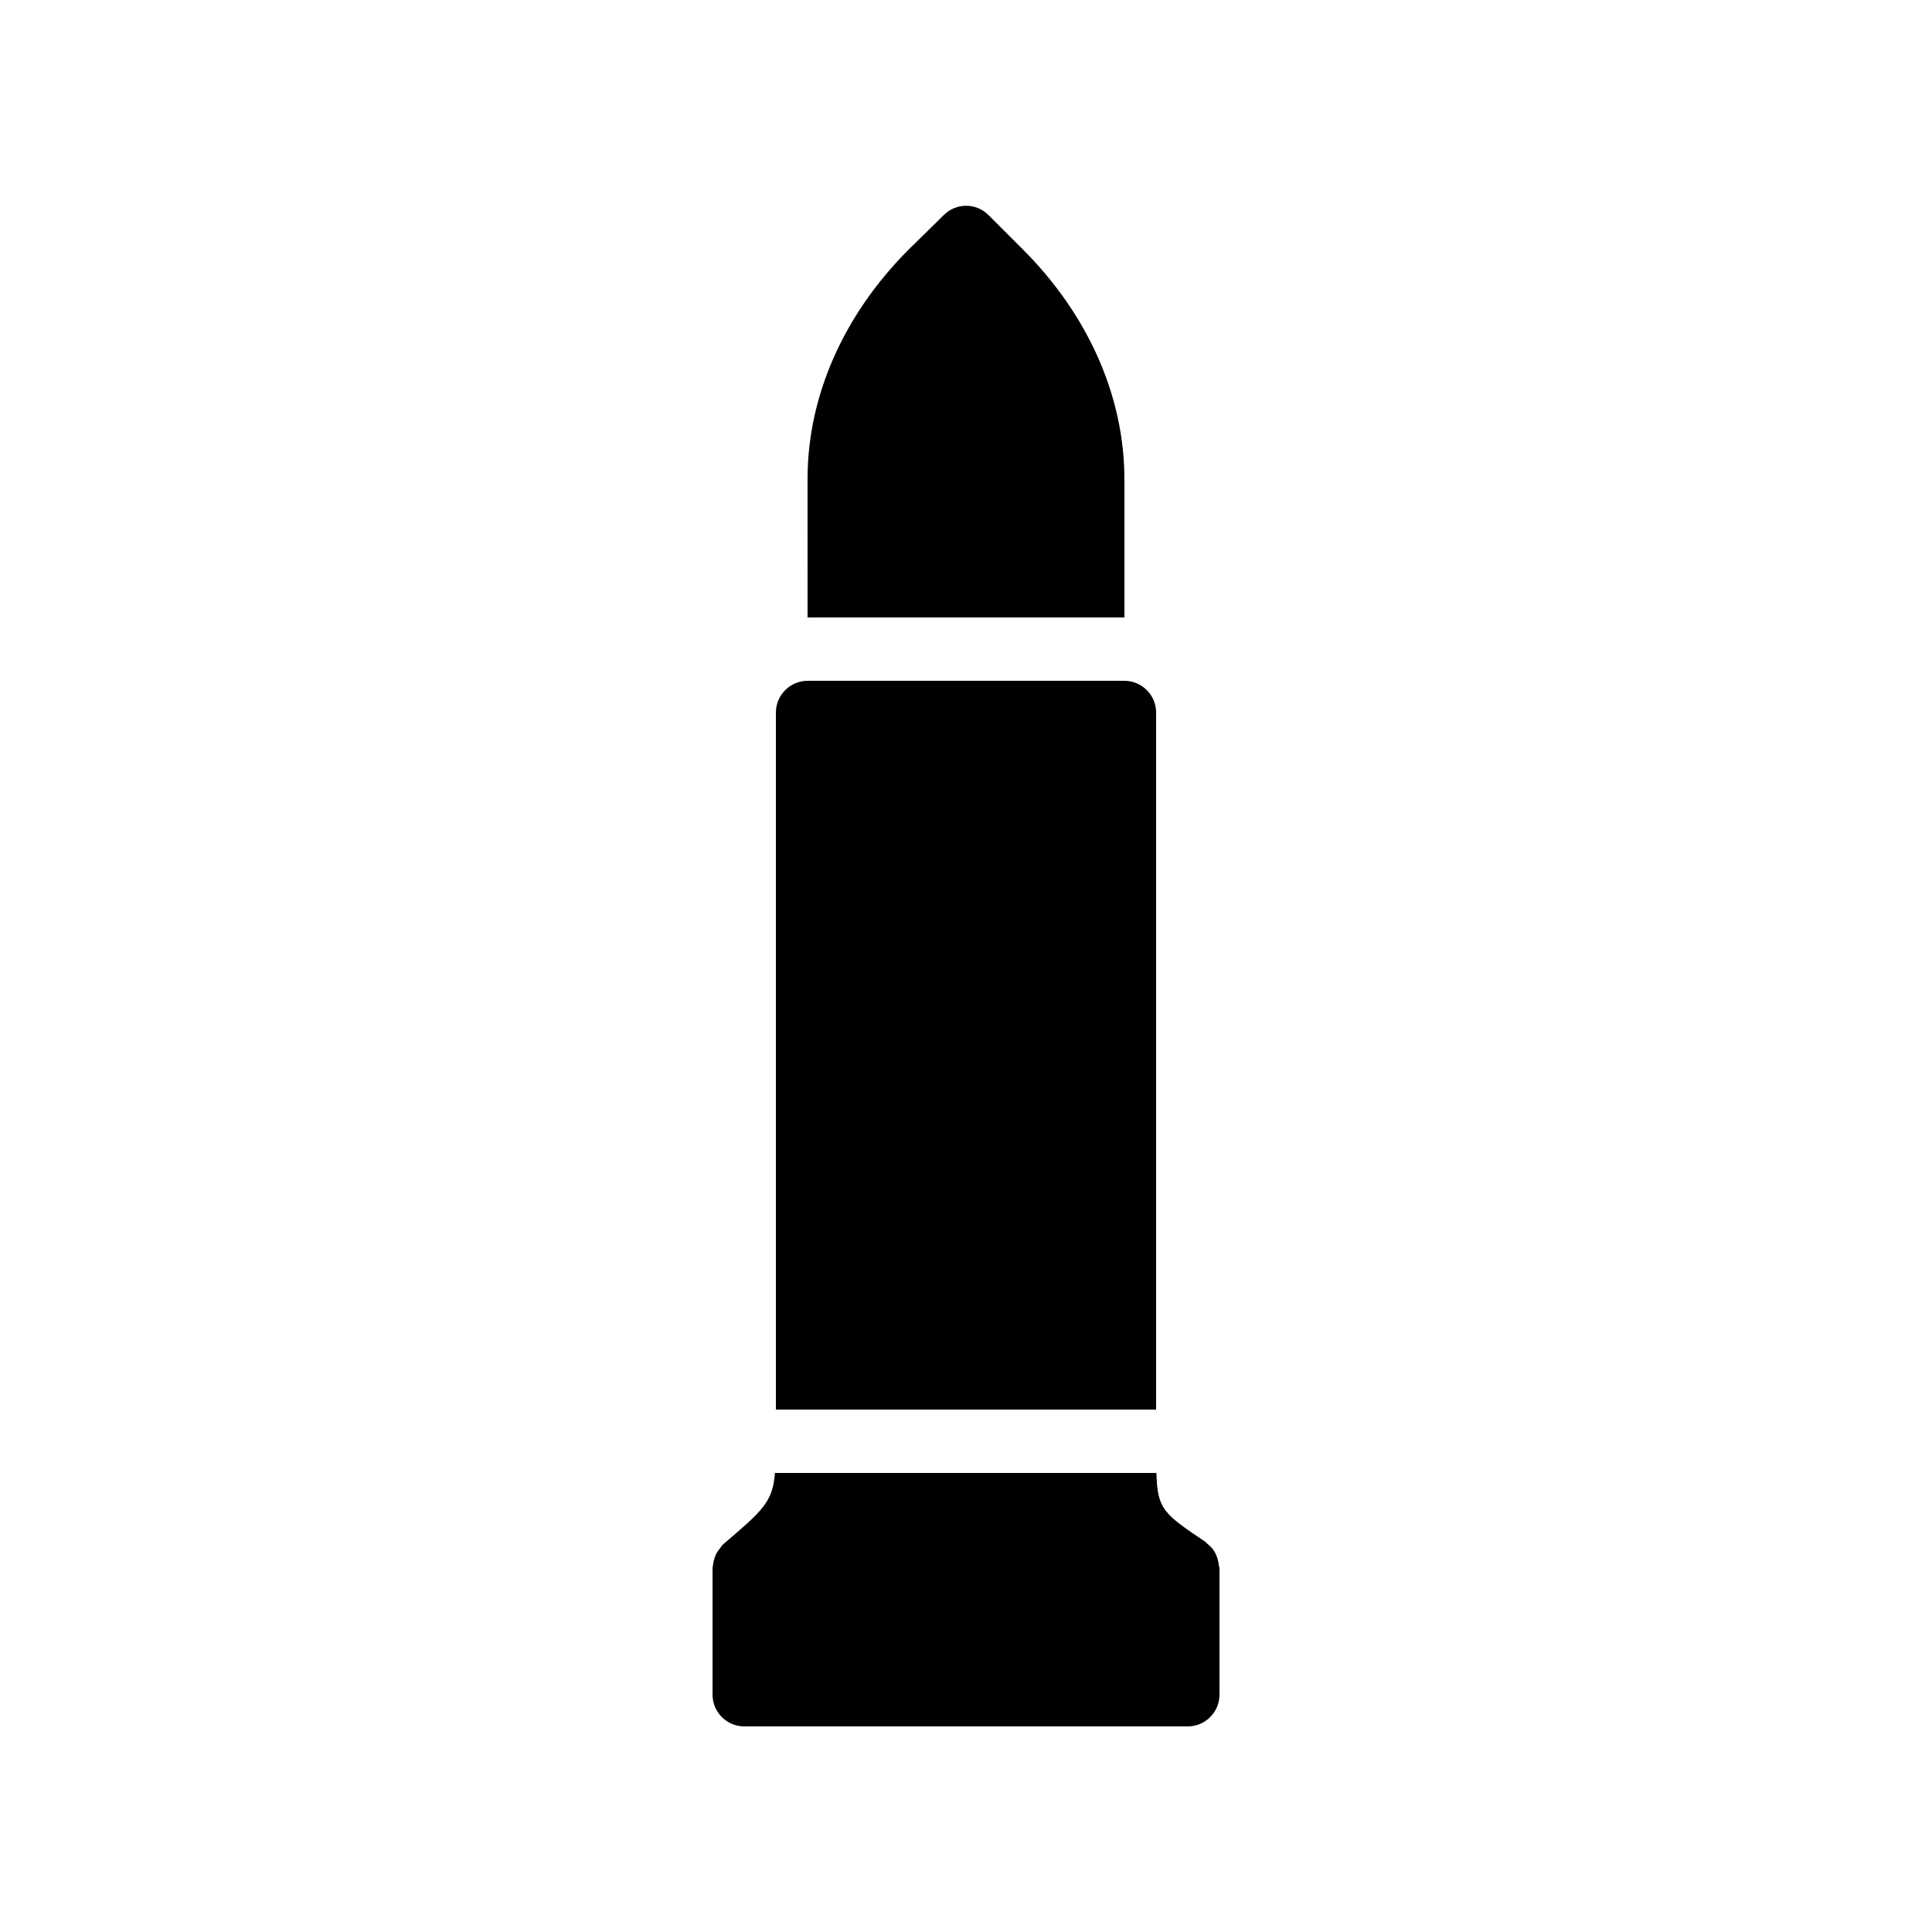
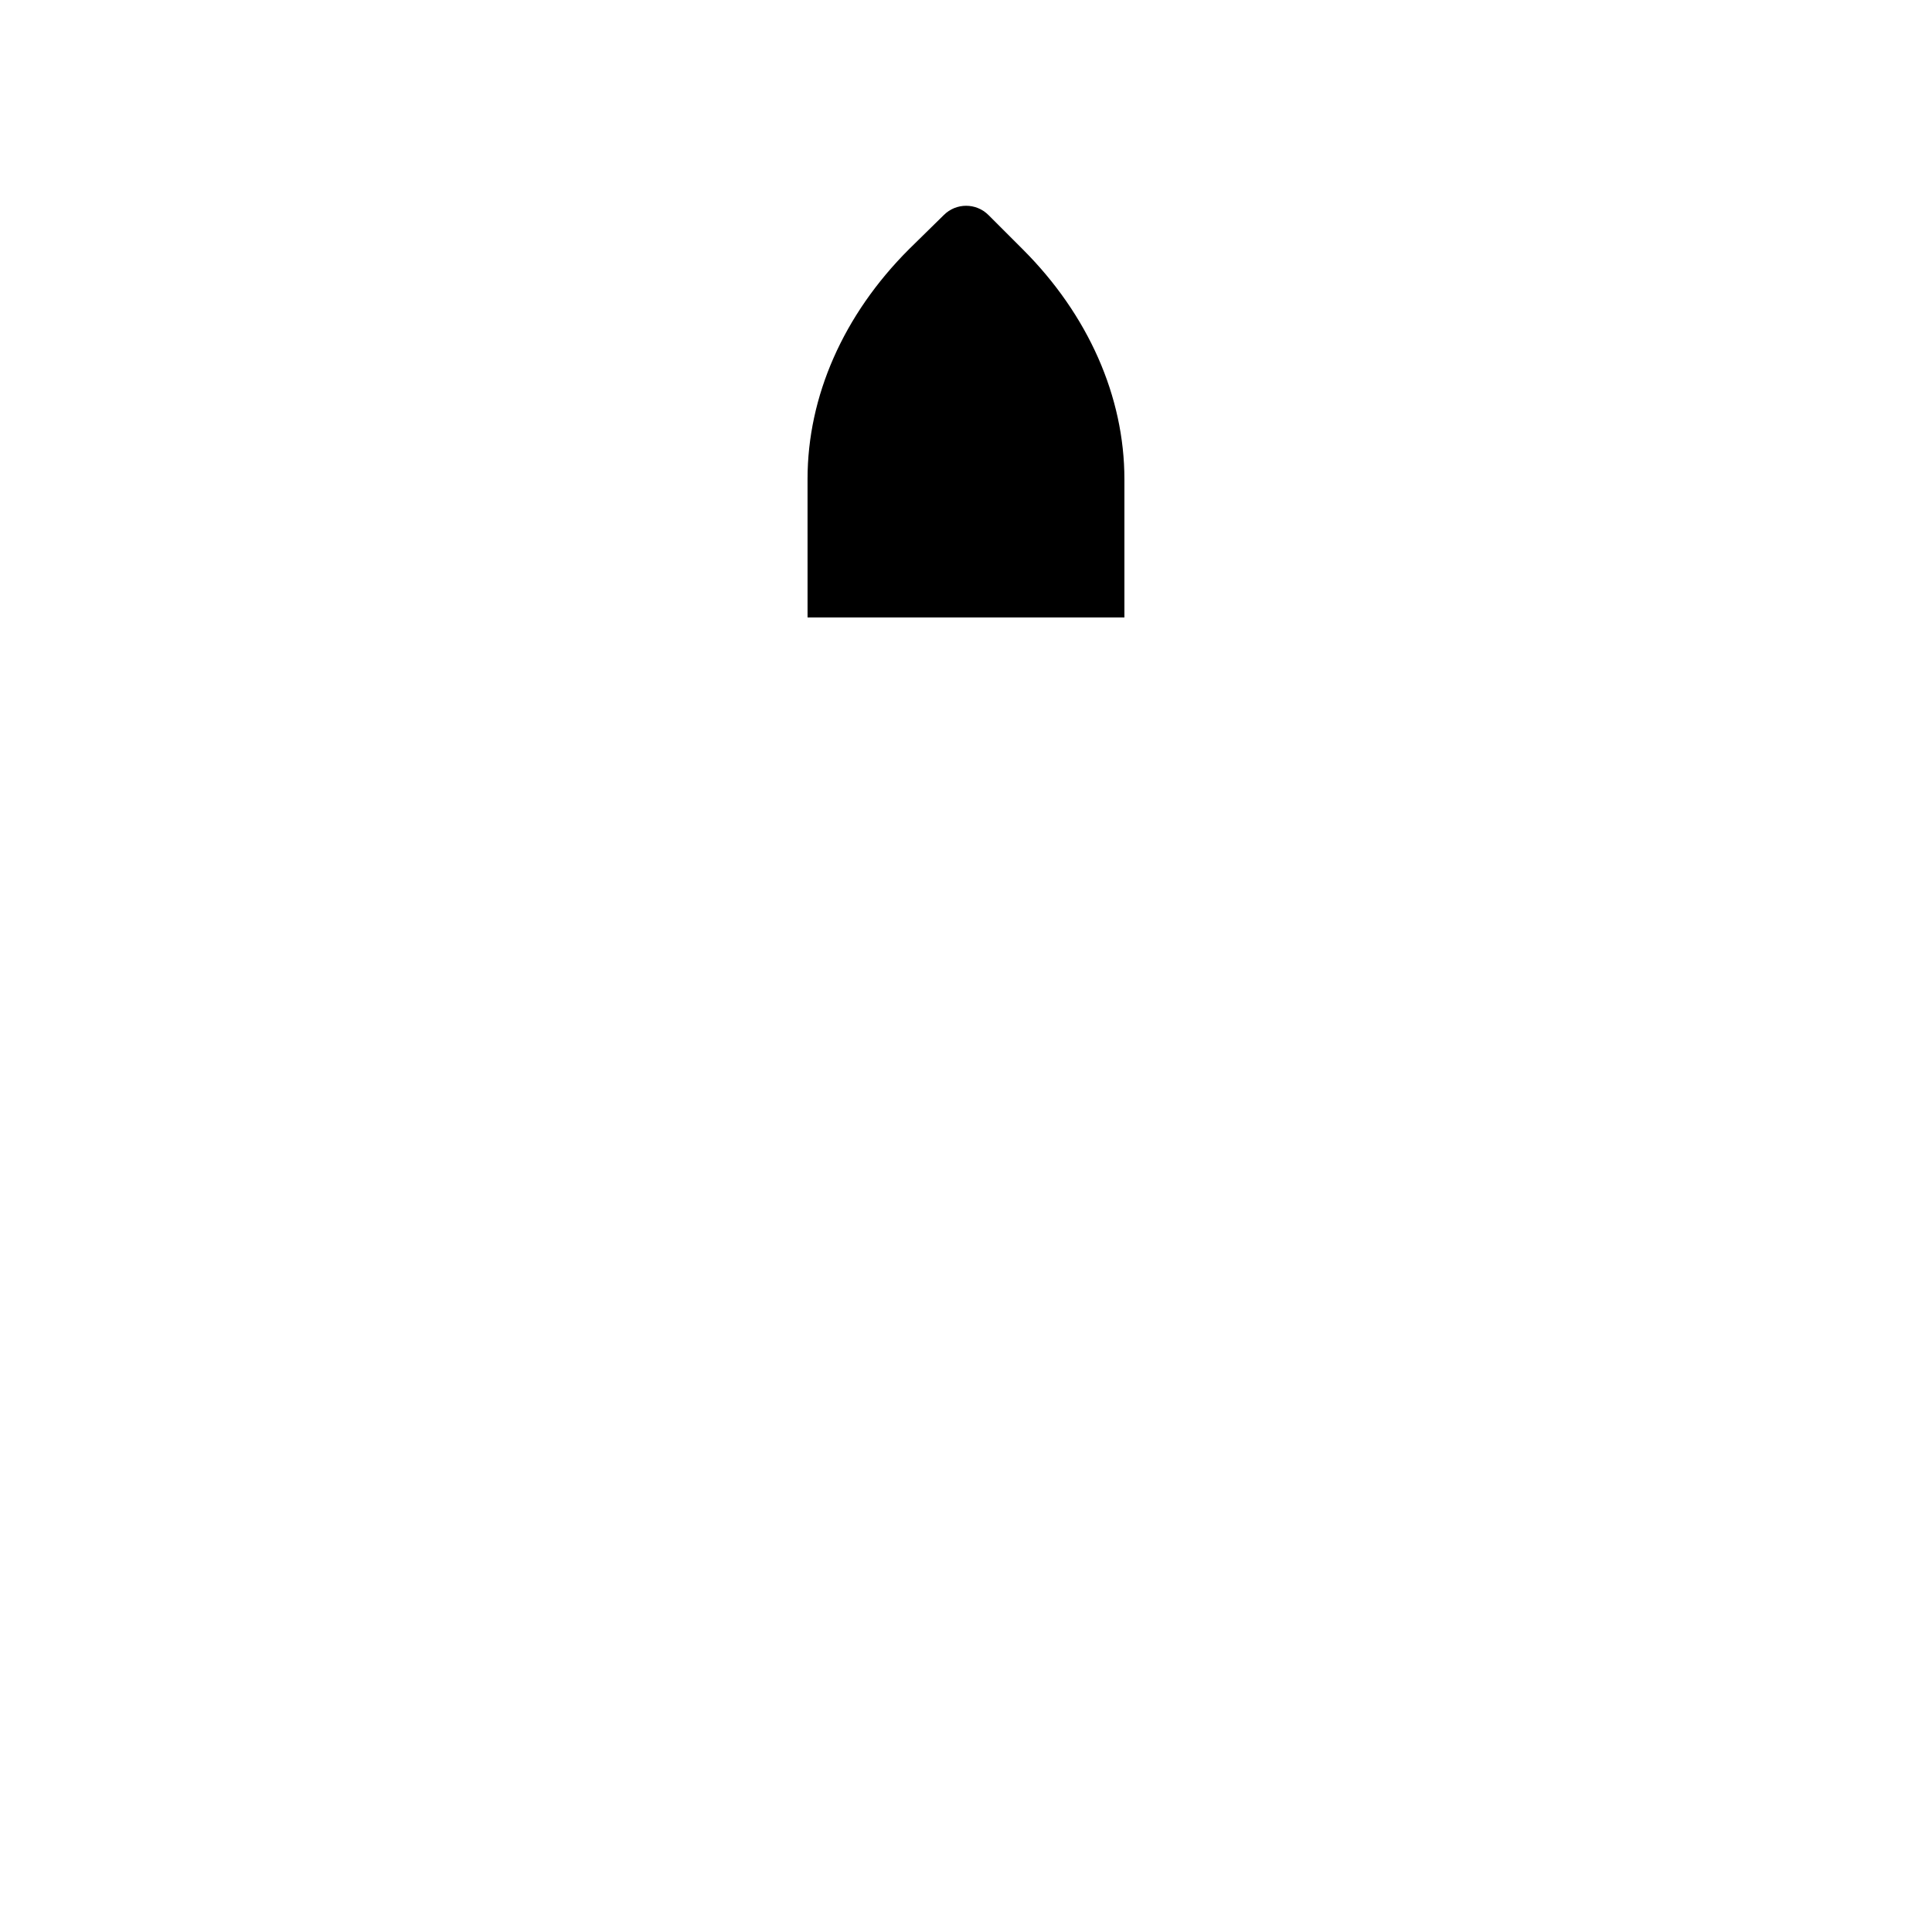
<svg xmlns="http://www.w3.org/2000/svg" fill="#000000" width="800px" height="800px" version="1.1" viewBox="144 144 512 512">
  <g>
-     <path d="m467 558.78c-0.082-0.586-0.168-1.176-0.336-1.68-0.168-0.504-0.336-1.008-0.586-1.512-0.25-0.418-0.504-0.84-0.84-1.258-0.418-0.418-0.754-0.84-1.258-1.176-0.168-0.168-0.336-0.418-0.586-0.586-11-7.391-12.68-8.566-12.93-18.223h-101.1c-0.586 7.727-3.273 9.992-13.602 18.809l-0.25 0.25c-0.25 0.25-0.418 0.504-0.586 0.754-0.418 0.504-0.84 1.09-1.176 1.68-0.082 0.25-0.25 0.586-0.336 0.922-0.25 0.672-0.418 1.426-0.504 2.266 0 0.168-0.082 0.336-0.082 0.504v33.586c0 4.617 3.777 8.398 8.398 8.398h117.55c4.617 0 8.398-3.777 8.398-8.398v-33.586c-0.012-0.246-0.18-0.496-0.18-0.75z" />
    <path d="m441.98 271.02c0-21.914-9.574-43.578-26.871-60.879l-9.152-9.152c-3.273-3.273-8.566-3.273-11.84 0l-9.238 9.07c-17.383 17.383-26.871 38.961-26.871 60.879l0.004 36.691h83.969z" />
-     <path d="m450.38 332.82v184.73h-100.76v-184.73c0-4.617 3.777-8.398 8.398-8.398h83.969c4.617 0 8.395 3.781 8.395 8.398z" />
  </g>
</svg>